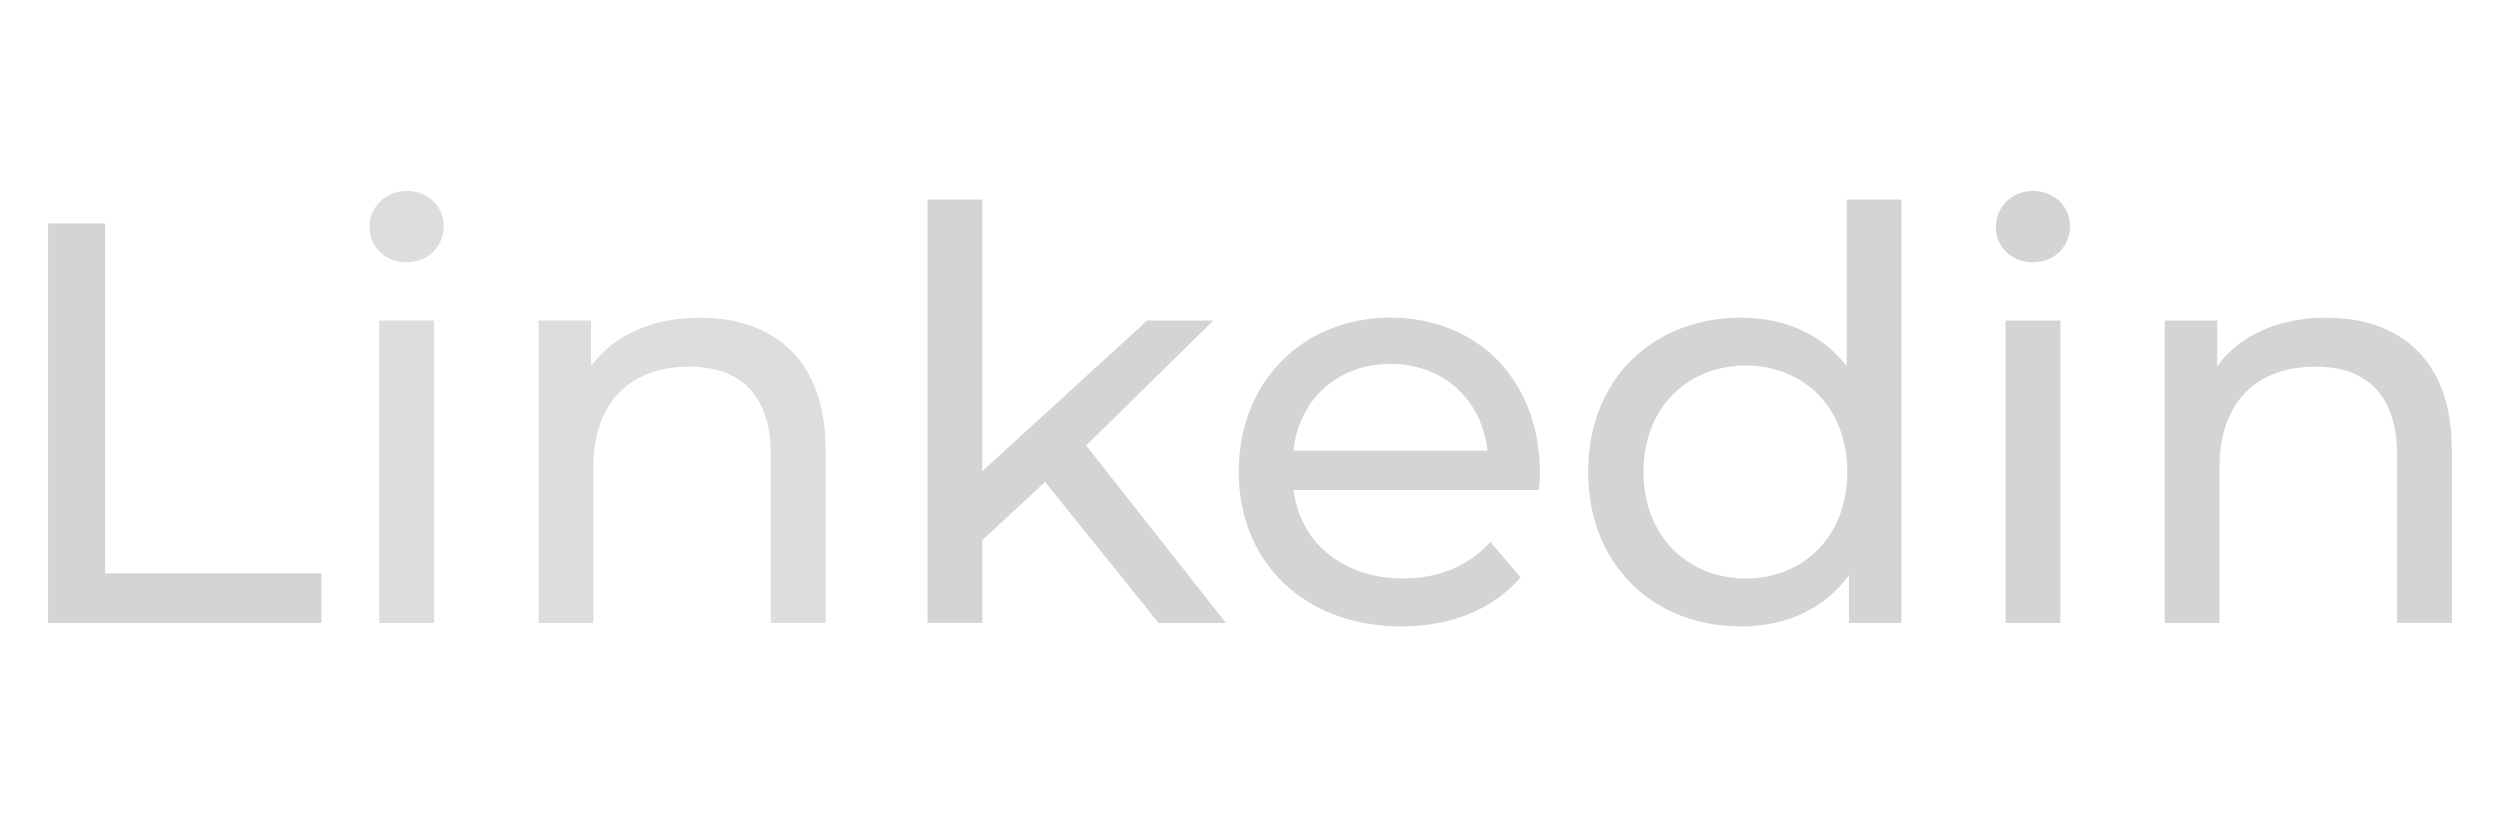
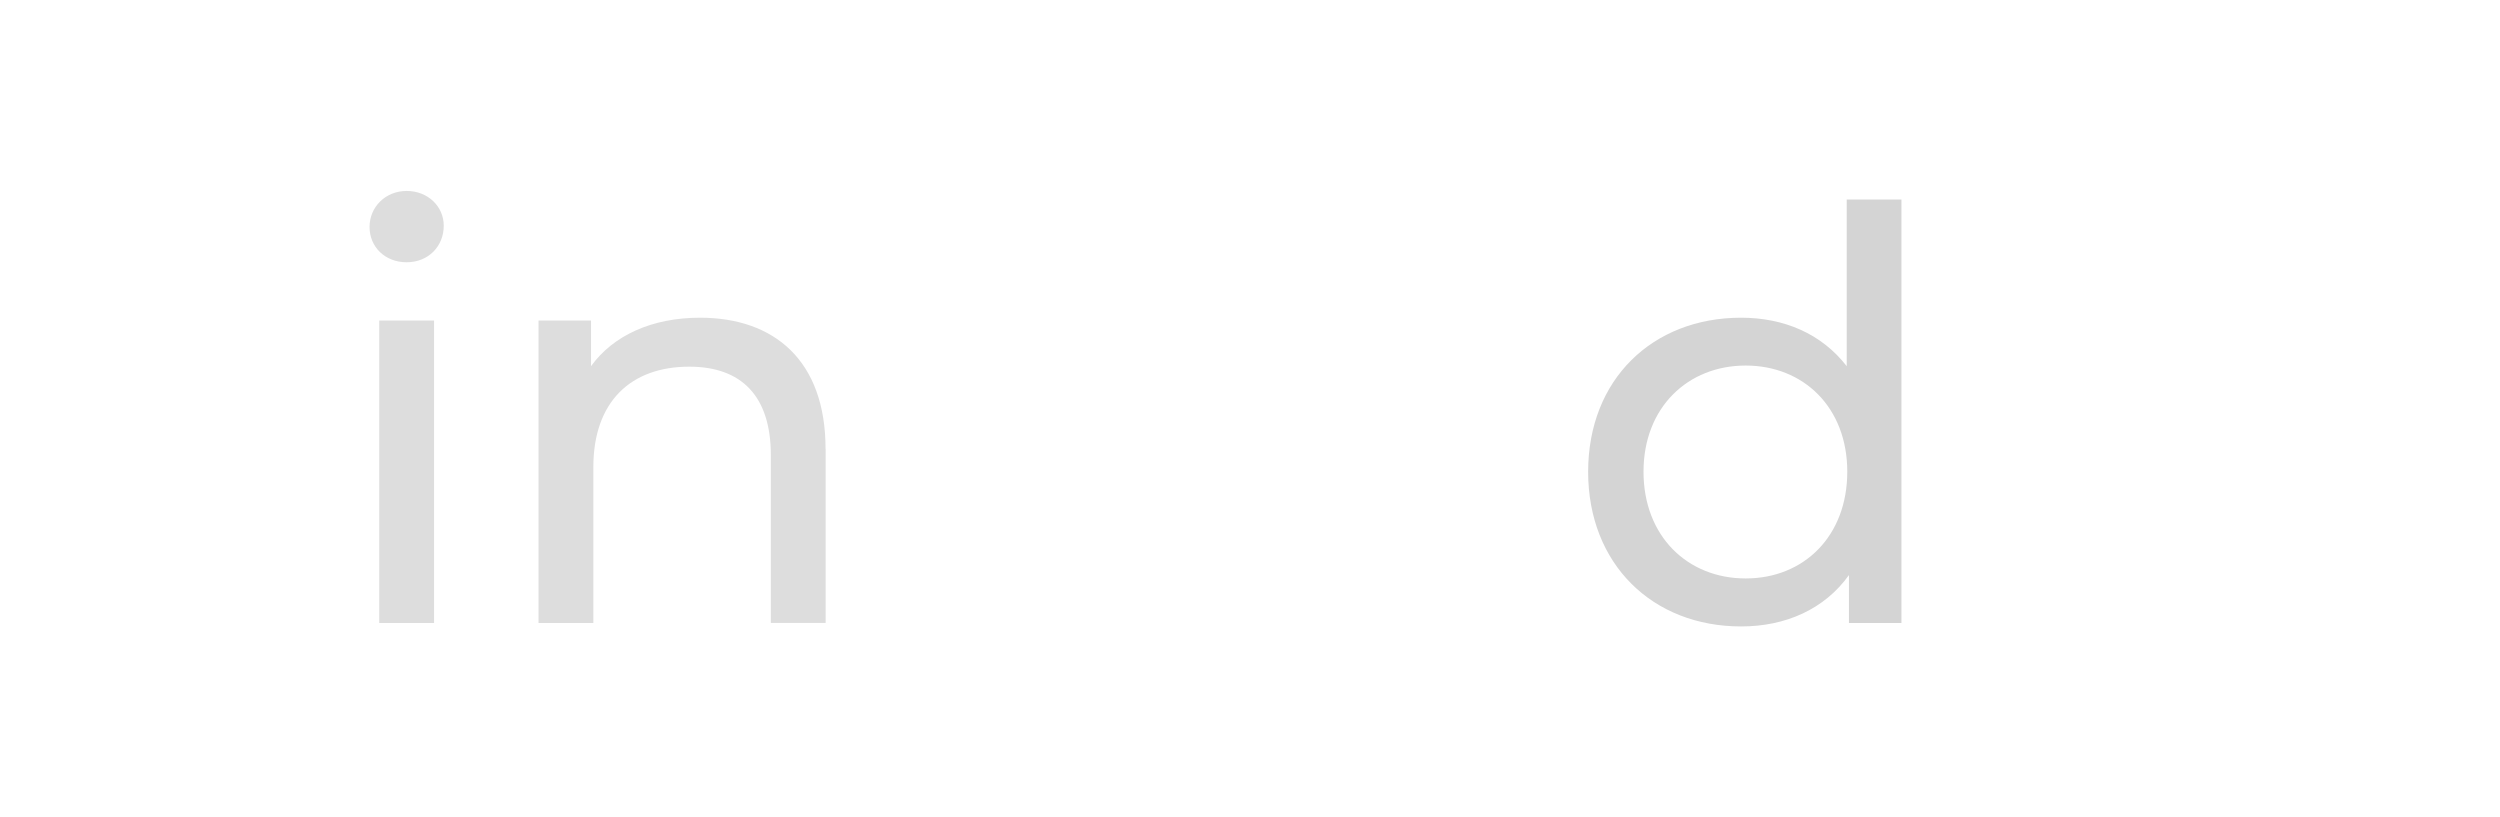
<svg xmlns="http://www.w3.org/2000/svg" id="Layer_1" viewBox="0 0 312 102">
  <defs>
    <style>      .cls-1 {        fill: #d4d4d4;      }      .cls-2 {        fill: #ddd;      }    </style>
  </defs>
-   <path class="cls-1" d="M6,27.89h7.12v43.66h26.99v6.2H6V27.89Z" />
  <path class="cls-2" d="M46.12,28.32c0-2.49,1.99-4.49,4.63-4.49s4.63,1.92,4.63,4.34c0,2.57-1.92,4.56-4.63,4.56s-4.63-1.92-4.63-4.41ZM47.33,40h6.84v37.75h-6.84v-37.75Z" />
  <path class="cls-2" d="M103.04,56.02v21.72h-6.84v-20.94c0-7.41-3.7-11.04-10.18-11.04-7.27,0-11.97,4.35-11.97,12.54v19.45h-6.84v-37.75h6.55v5.7c2.78-3.85,7.62-6.05,13.6-6.05,9.19,0,15.67,5.27,15.67,16.38Z" />
-   <path class="cls-1" d="M130.42,60.15l-7.83,7.26v10.33h-6.84V24.9h6.84v33.9l20.58-18.8h8.26l-15.88,15.6,17.45,22.15h-8.4l-14.17-17.59Z" />
-   <path class="cls-1" d="M192.05,61.15h-30.62c.85,6.62,6.2,11.04,13.67,11.04,4.42,0,8.12-1.5,10.9-4.56l3.77,4.42c-3.42,3.99-8.62,6.12-14.88,6.12-12.18,0-20.3-8.05-20.3-19.3s8.05-19.23,18.94-19.23,18.66,7.83,18.66,19.45c0,.57-.07,1.42-.14,2.06ZM161.42,56.24h24.22c-.71-6.34-5.48-10.82-12.11-10.82s-11.4,4.42-12.11,10.82Z" />
  <path class="cls-1" d="M237.3,24.9v52.85h-6.55v-5.98c-3.06,4.27-7.91,6.41-13.46,6.41-11.04,0-19.09-7.76-19.09-19.3s8.05-19.23,19.09-19.23c5.34,0,10.04,1.99,13.18,6.05v-20.8h6.84ZM230.54,58.87c0-8.05-5.48-13.25-12.68-13.25s-12.75,5.2-12.75,13.25,5.49,13.32,12.75,13.32,12.68-5.27,12.68-13.32Z" />
-   <path class="cls-1" d="M249.08,28.32c0-2.49,1.99-4.49,4.63-4.49s4.63,1.92,4.63,4.34c0,2.57-1.92,4.56-4.63,4.56s-4.63-1.92-4.63-4.41ZM250.29,40h6.84v37.75h-6.84v-37.75Z" />
-   <path class="cls-1" d="M306,56.02v21.72h-6.84v-20.94c0-7.41-3.71-11.04-10.19-11.04-7.27,0-11.97,4.35-11.97,12.54v19.45h-6.84v-37.75h6.55v5.7c2.78-3.85,7.62-6.05,13.6-6.05,9.19,0,15.67,5.27,15.67,16.38Z" />
</svg>